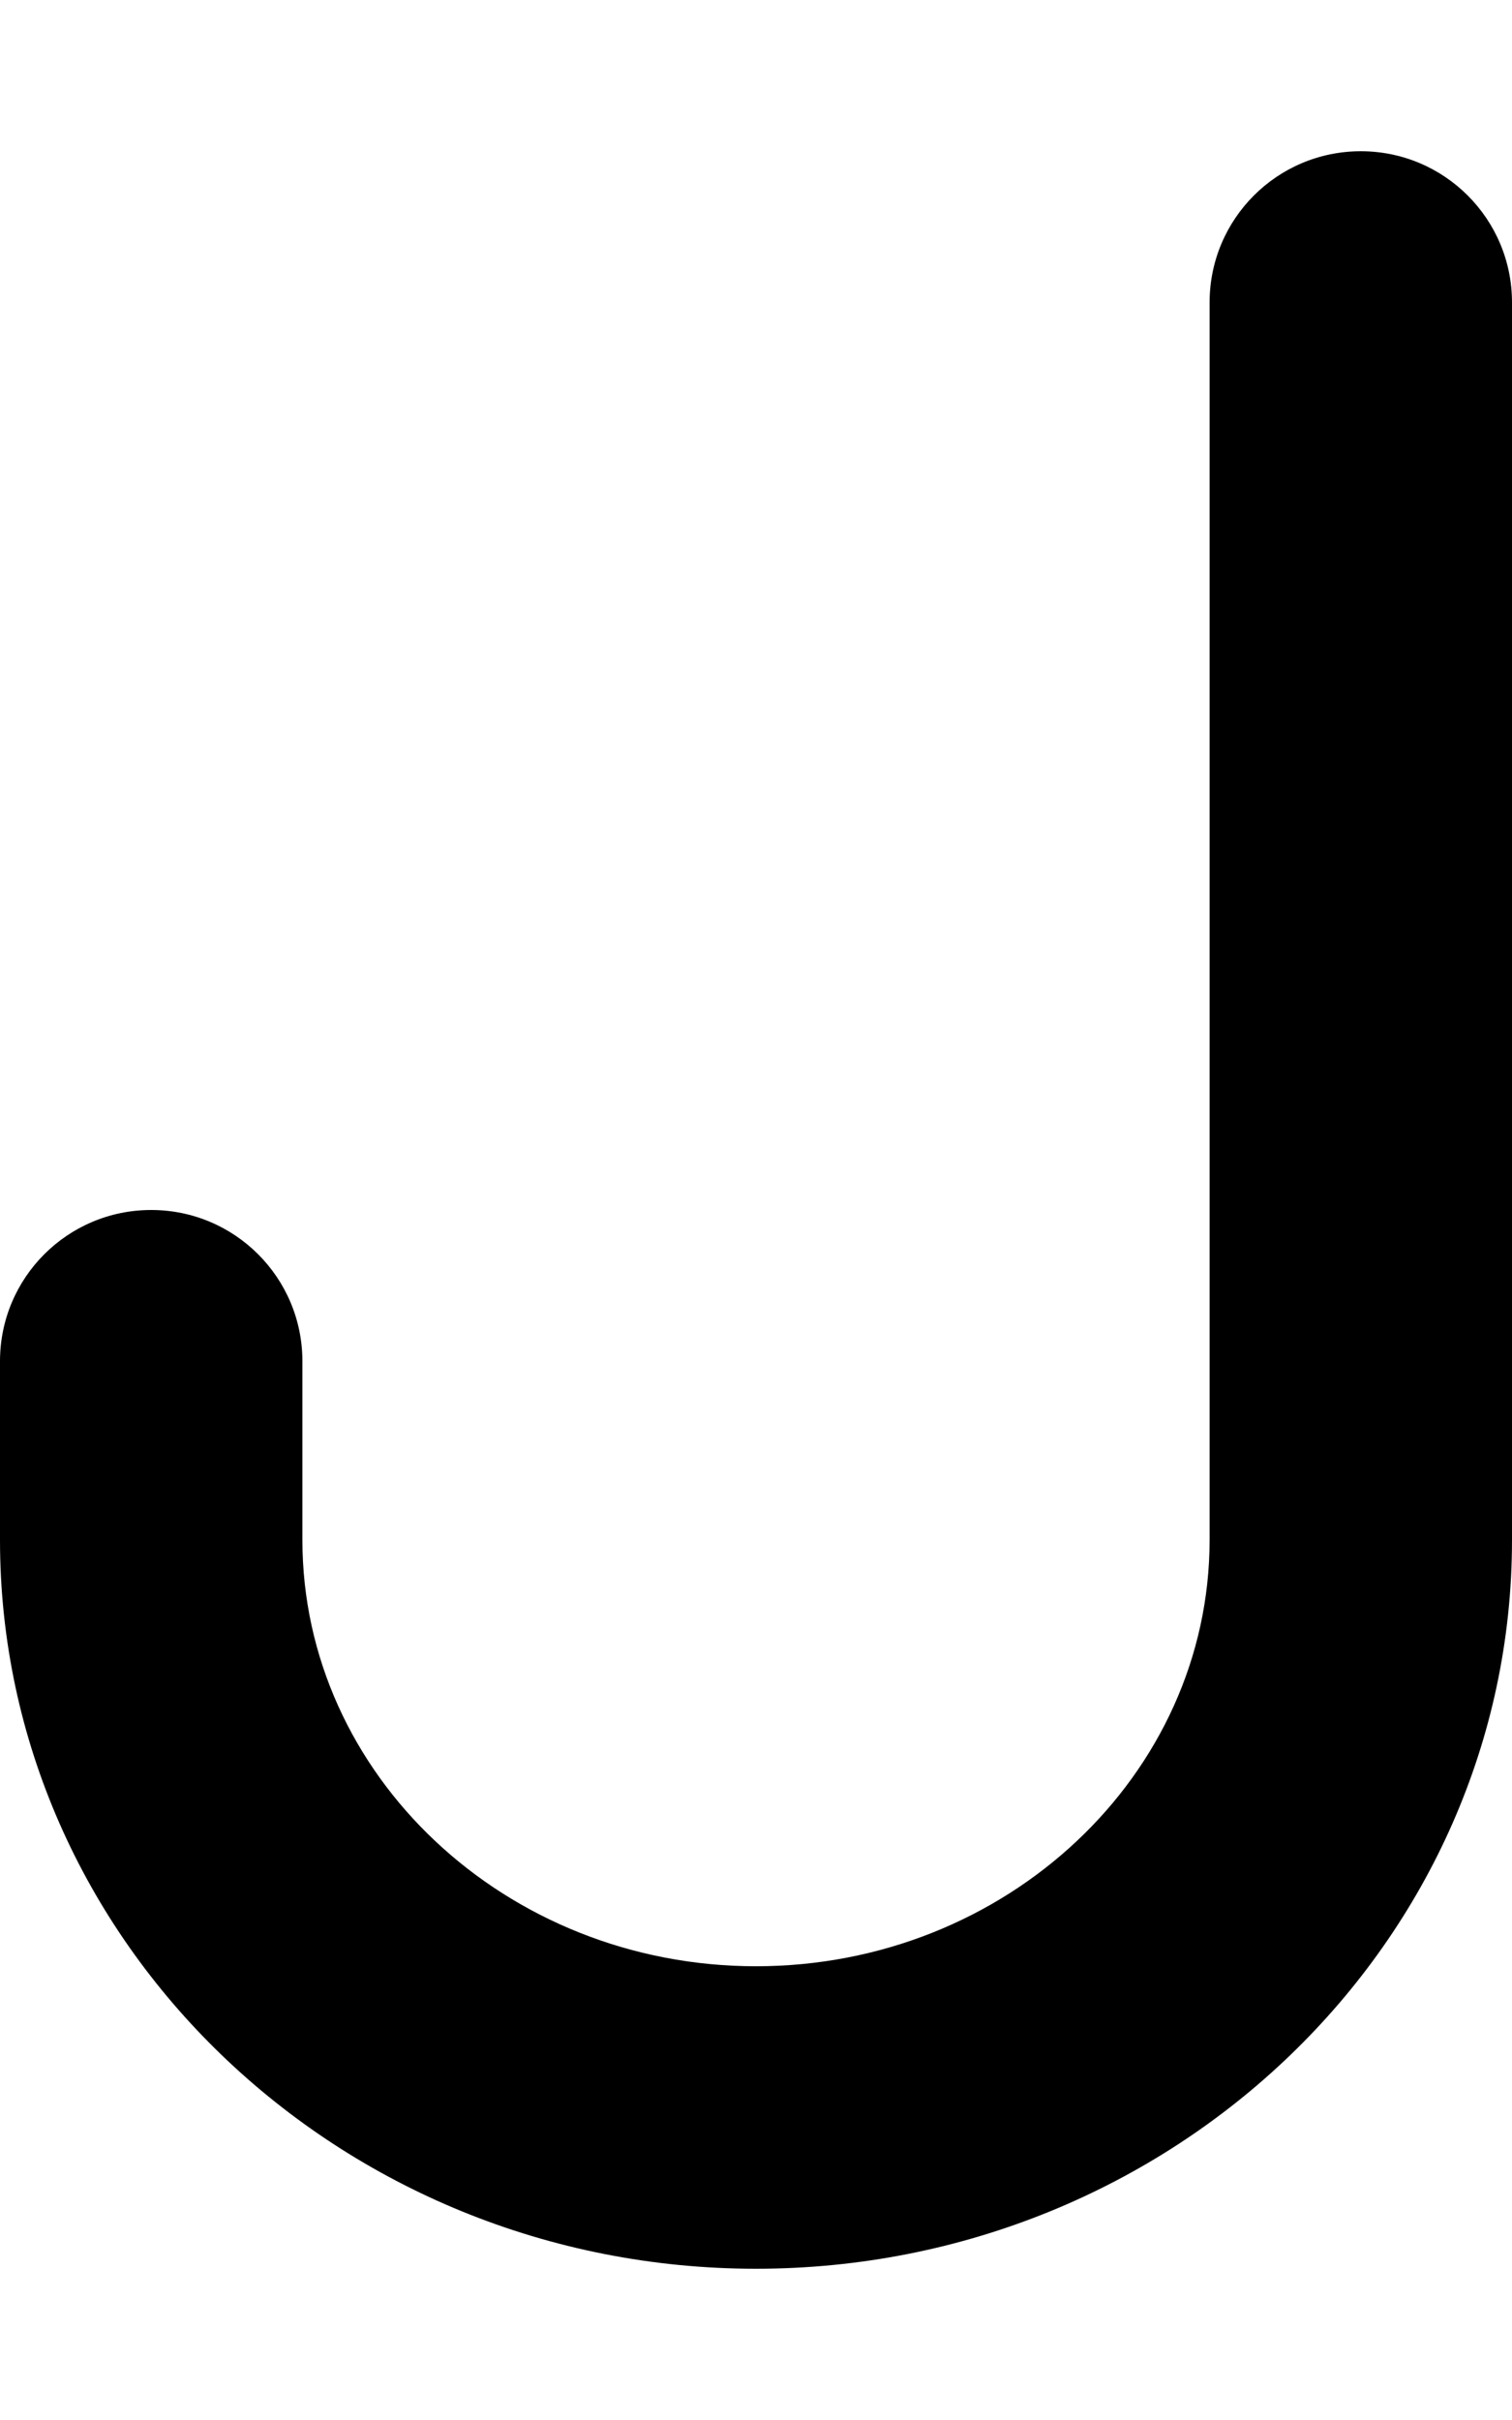
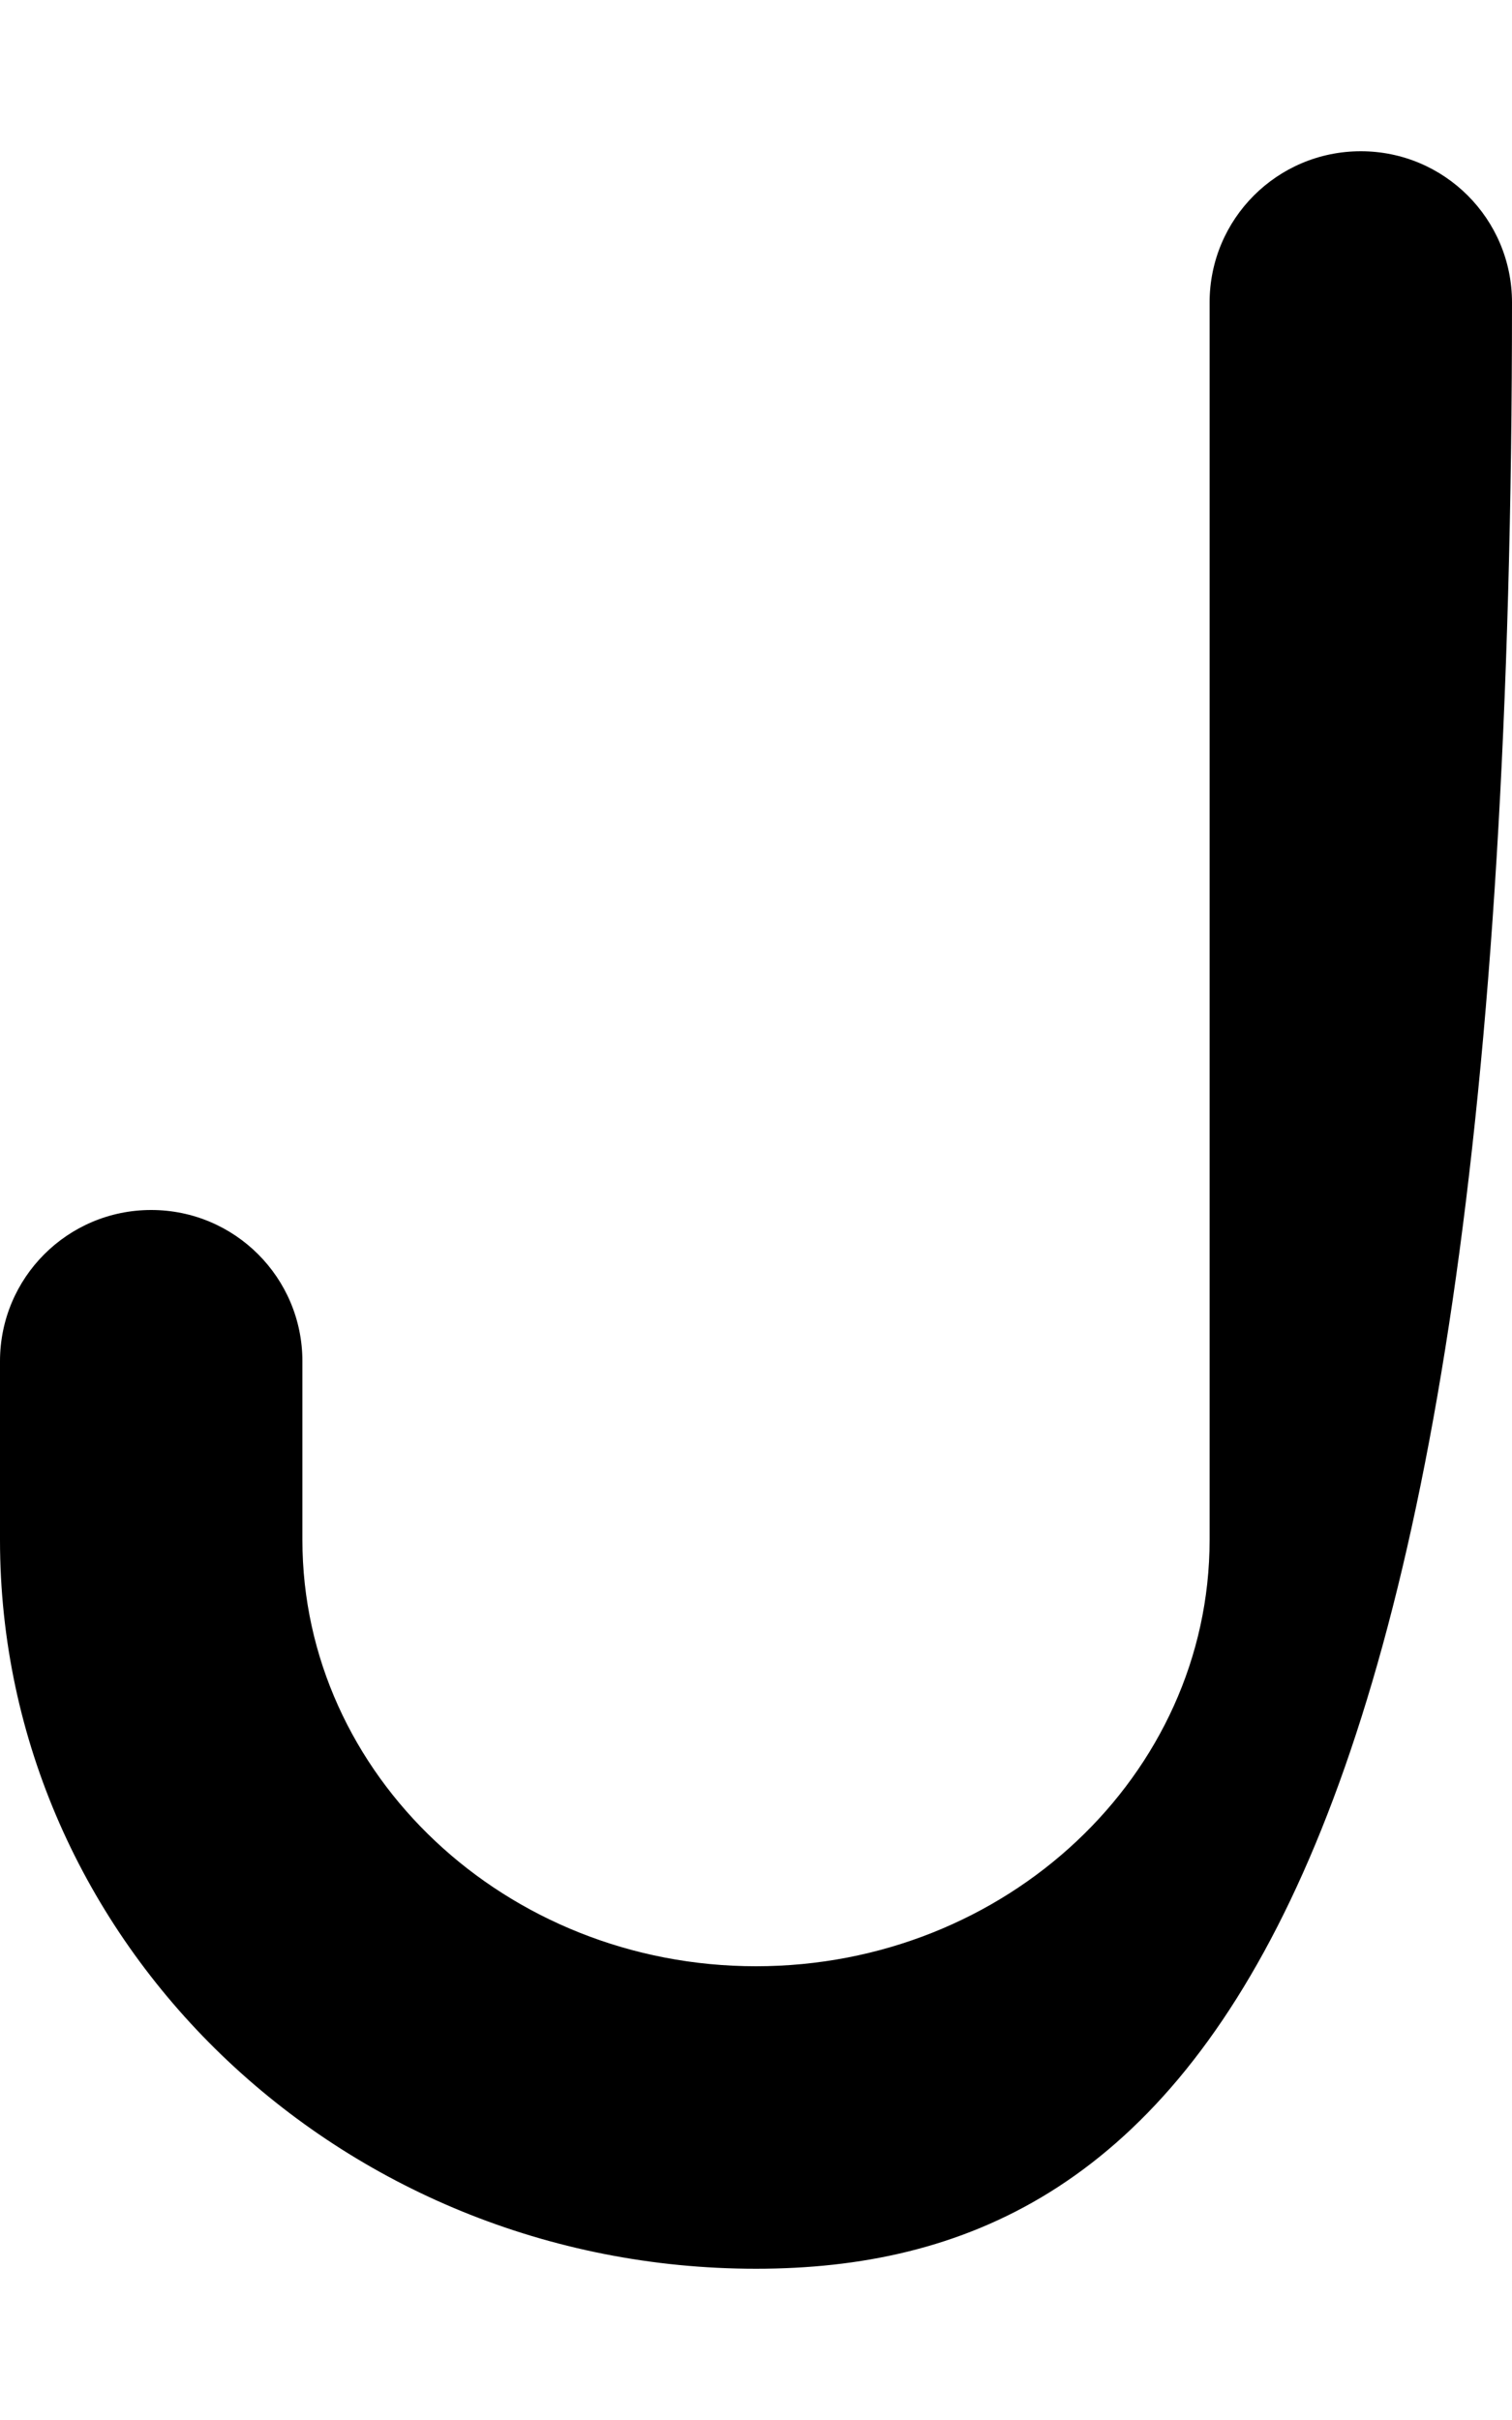
<svg xmlns="http://www.w3.org/2000/svg" viewBox="0 0 320 512">
-   <path d="M160 480C71.781 480 0 410.844 0 325.812V288C0 270.312 14.312 256 32 256S64 270.312 64 288V325.812C64 375.531 107.062 416 160 416S256 375.531 256 325.812V64C256 46.312 270.312 32 288 32S320 46.312 320 64V325.812C320 410.844 248.219 480 160 480Z" />
+   <path d="M160 480C71.781 480 0 410.844 0 325.812V288C0 270.312 14.312 256 32 256S64 270.312 64 288V325.812C64 375.531 107.062 416 160 416S256 375.531 256 325.812V64C256 46.312 270.312 32 288 32S320 46.312 320 64C320 410.844 248.219 480 160 480Z" />
</svg>